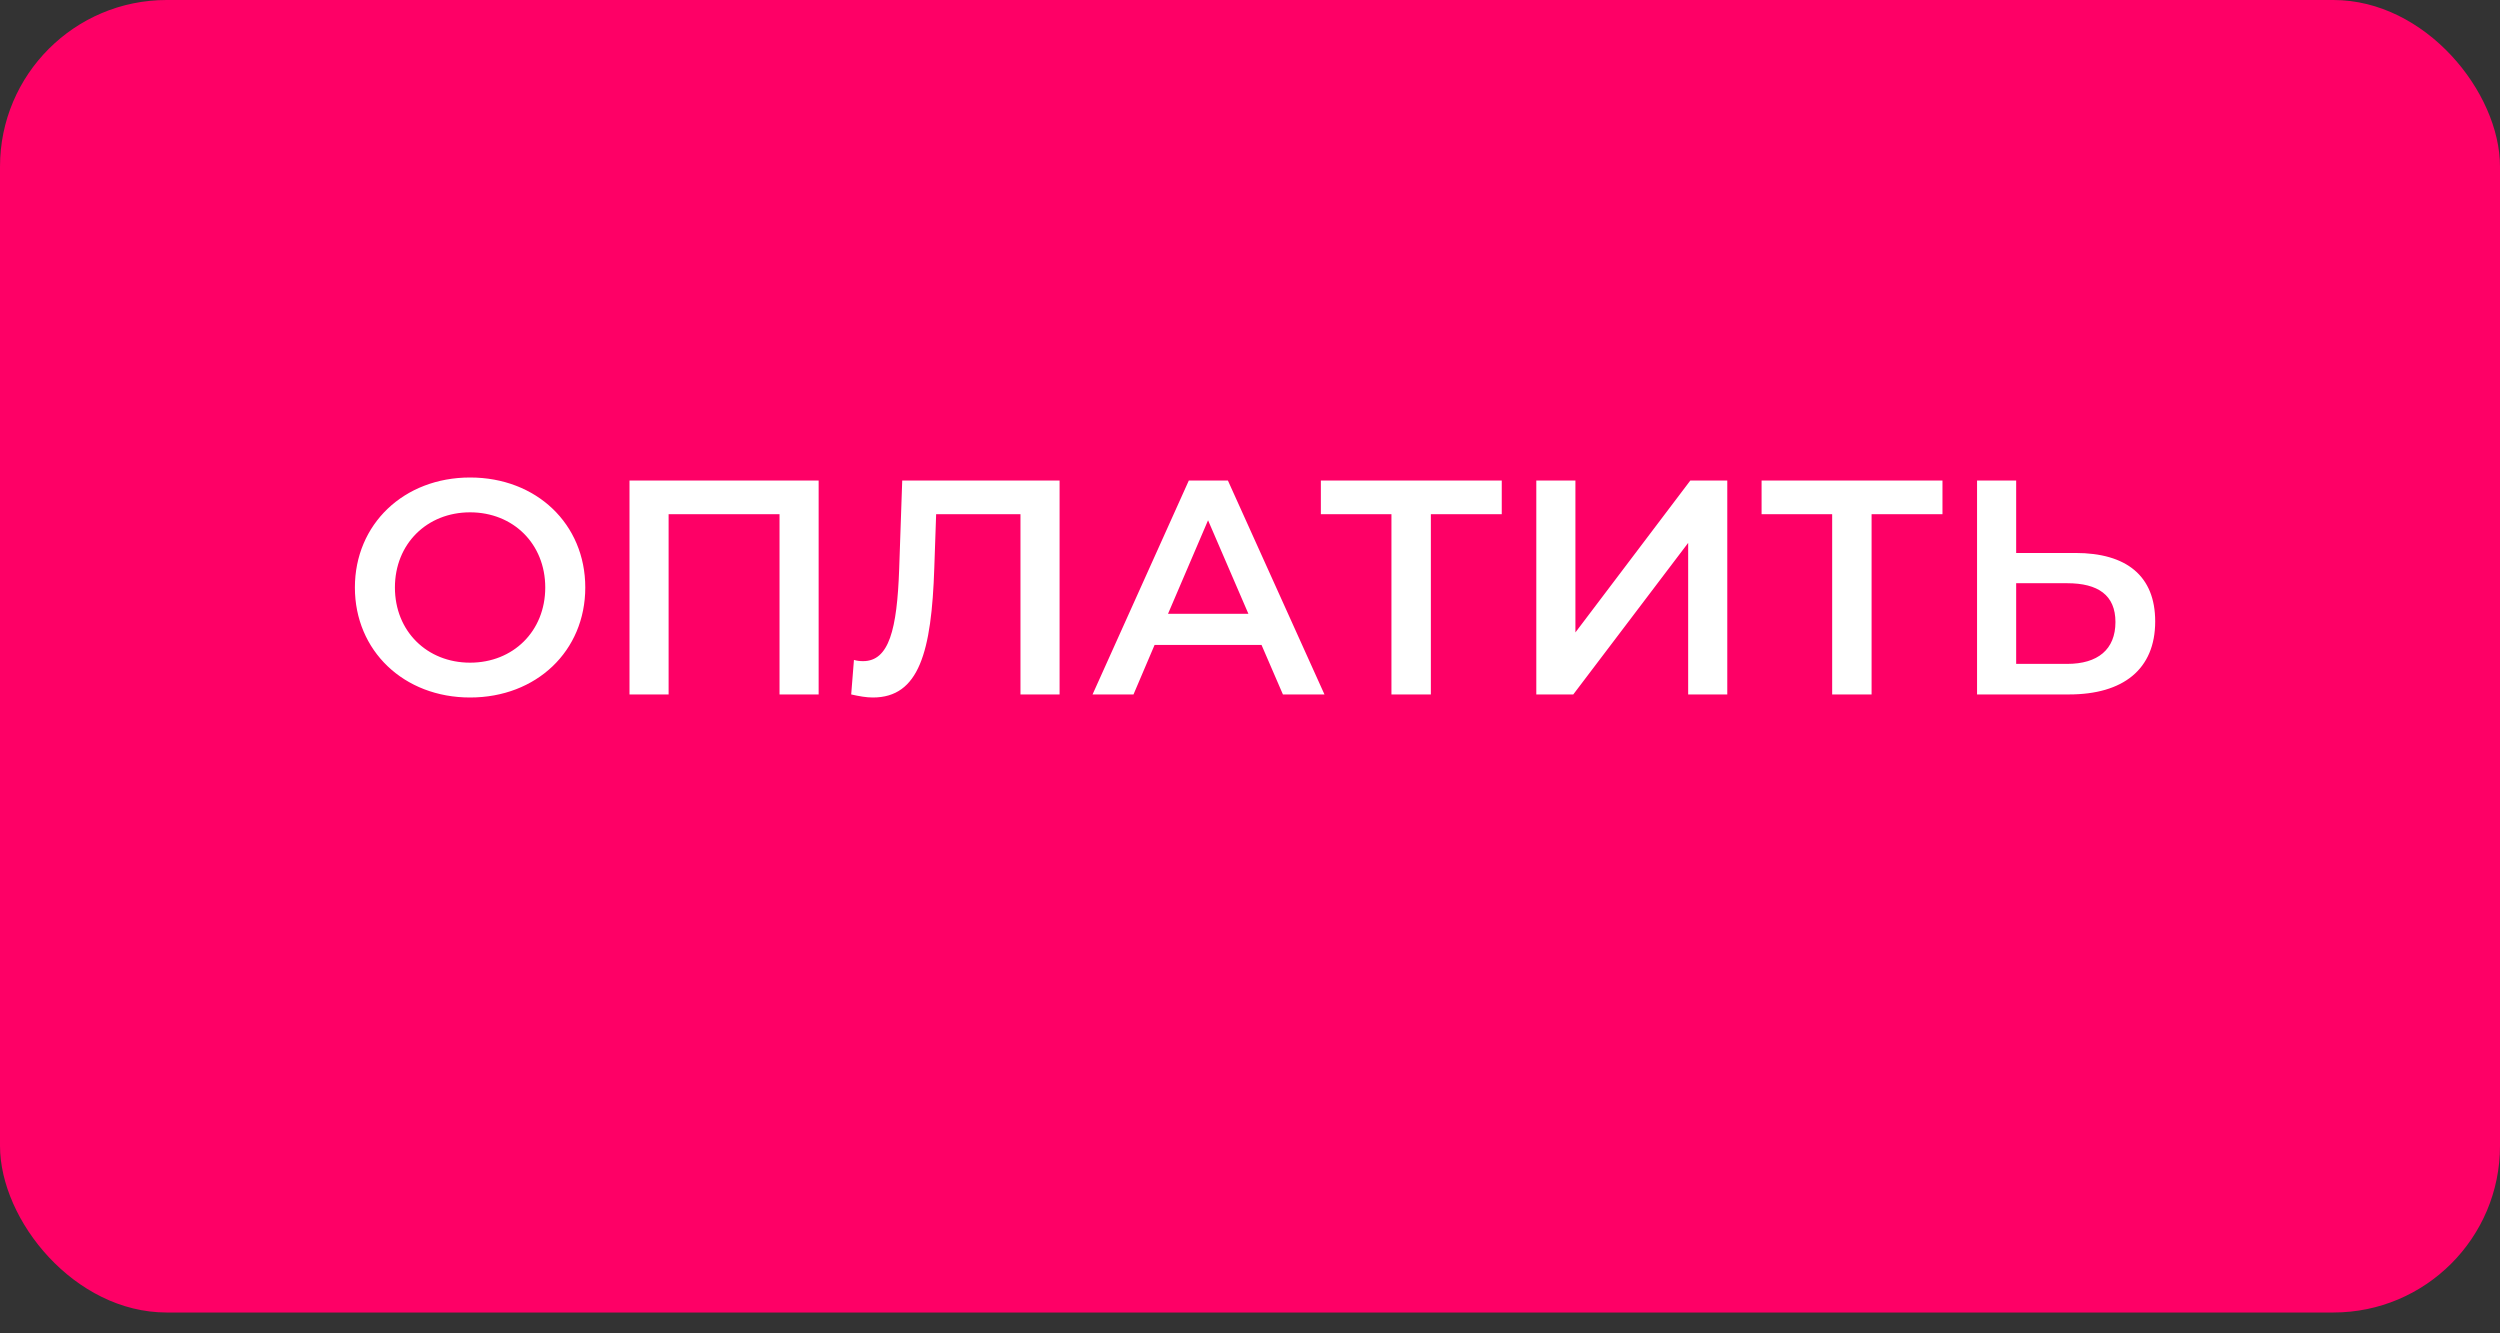
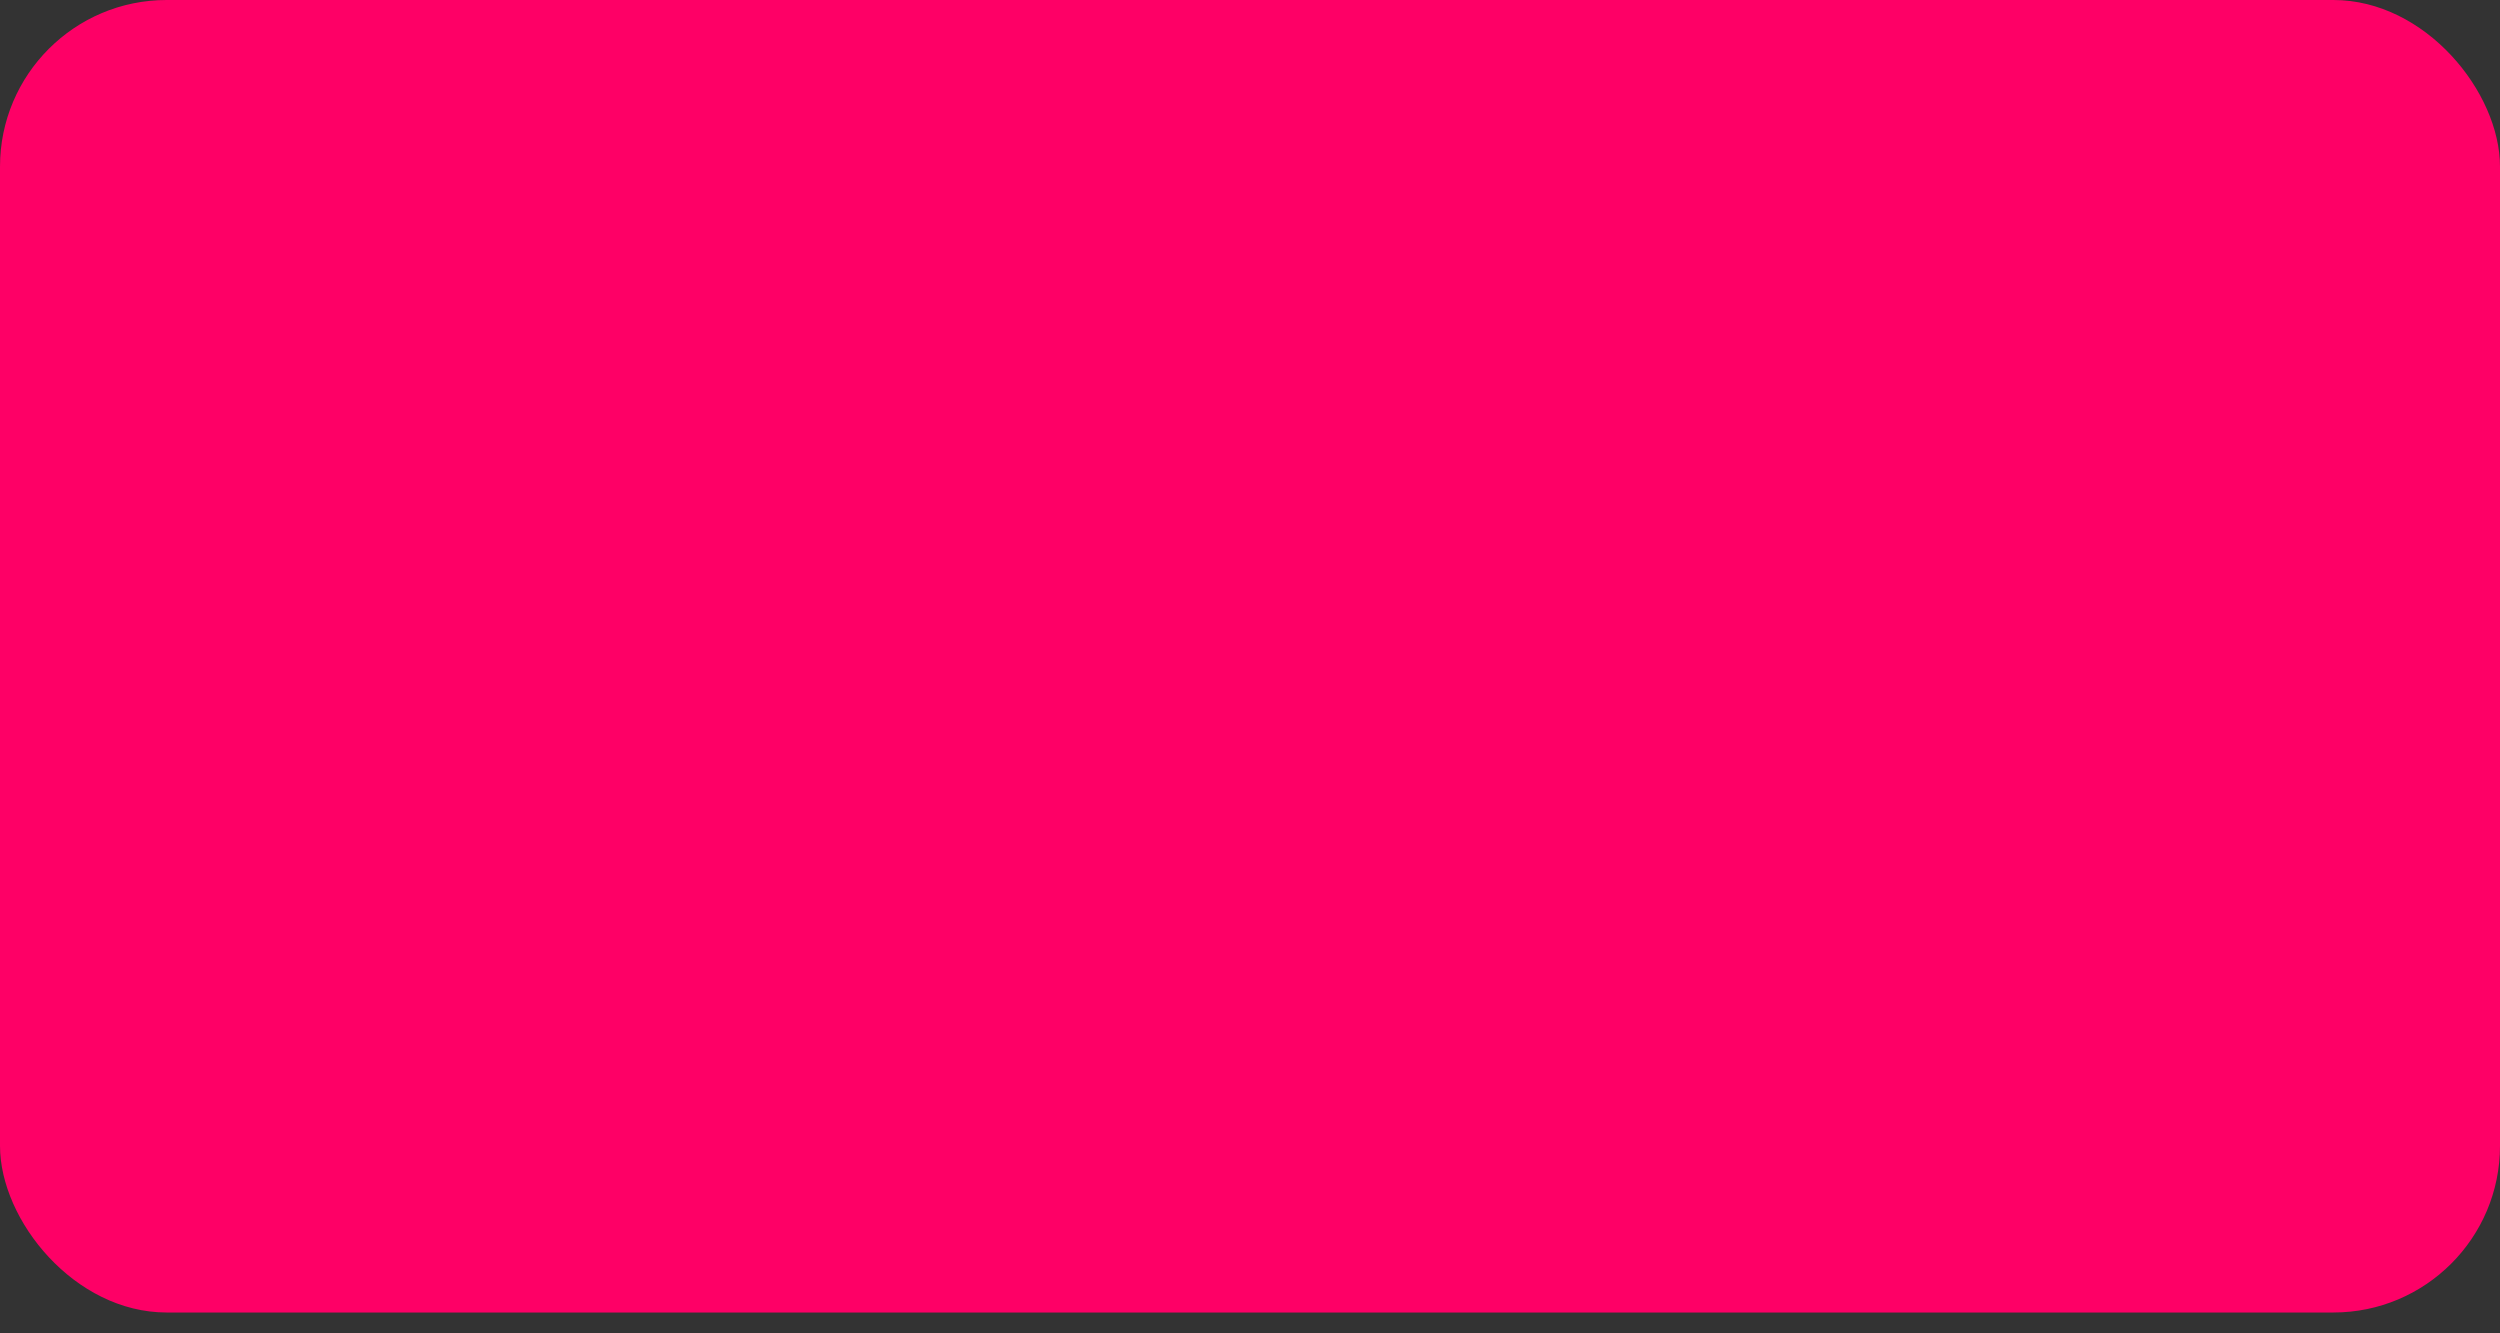
<svg xmlns="http://www.w3.org/2000/svg" width="90" height="48" viewBox="0 0 90 48" fill="none">
  <rect x="0" y="0" width="90" height="48" fill="#333333" stroke="none" />
  <rect width="90" height="47.25" rx="6" fill="#FE0066" />
-   <path d="M16.923 25.11C19.31 25.11 21.07 23.438 21.07 21.15C21.07 18.862 19.31 17.19 16.923 17.19C14.536 17.19 12.776 18.873 12.776 21.15C12.776 23.427 14.536 25.11 16.923 25.11ZM16.923 23.856C15.372 23.856 14.217 22.723 14.217 21.15C14.217 19.577 15.372 18.444 16.923 18.444C18.474 18.444 19.629 19.577 19.629 21.15C19.629 22.723 18.474 23.856 16.923 23.856ZM22.662 17.3V25H24.07V18.51H28.063V25H29.471V17.3H22.662ZM32.48 17.3L32.37 20.49C32.293 22.657 32.007 23.801 31.072 23.801C30.951 23.801 30.852 23.79 30.742 23.757L30.643 25C30.94 25.066 31.182 25.11 31.424 25.11C33.085 25.11 33.536 23.471 33.635 20.435L33.701 18.51H36.737V25H38.145V17.3H32.48ZM46.185 25H47.681L44.205 17.3H42.797L39.332 25H40.806L41.565 23.218H45.415L46.185 25ZM42.049 22.096L43.49 18.73L44.942 22.096H42.049ZM54.063 17.3H47.551V18.51H50.092V25H51.511V18.51H54.063V17.3ZM55.307 25H56.638L60.774 19.544V25H62.182V17.3H60.851L56.715 22.767V17.3H55.307V25ZM69.929 17.3H63.417V18.51H65.958V25H67.377V18.51H69.929V17.3ZM74.716 19.907H72.582V17.3H71.174V25H74.484C76.431 25 77.587 24.098 77.587 22.371C77.587 20.732 76.552 19.907 74.716 19.907ZM74.418 23.9H72.582V20.996H74.418C75.529 20.996 76.156 21.425 76.156 22.393C76.156 23.383 75.519 23.9 74.418 23.9Z" fill="white" />
</svg>